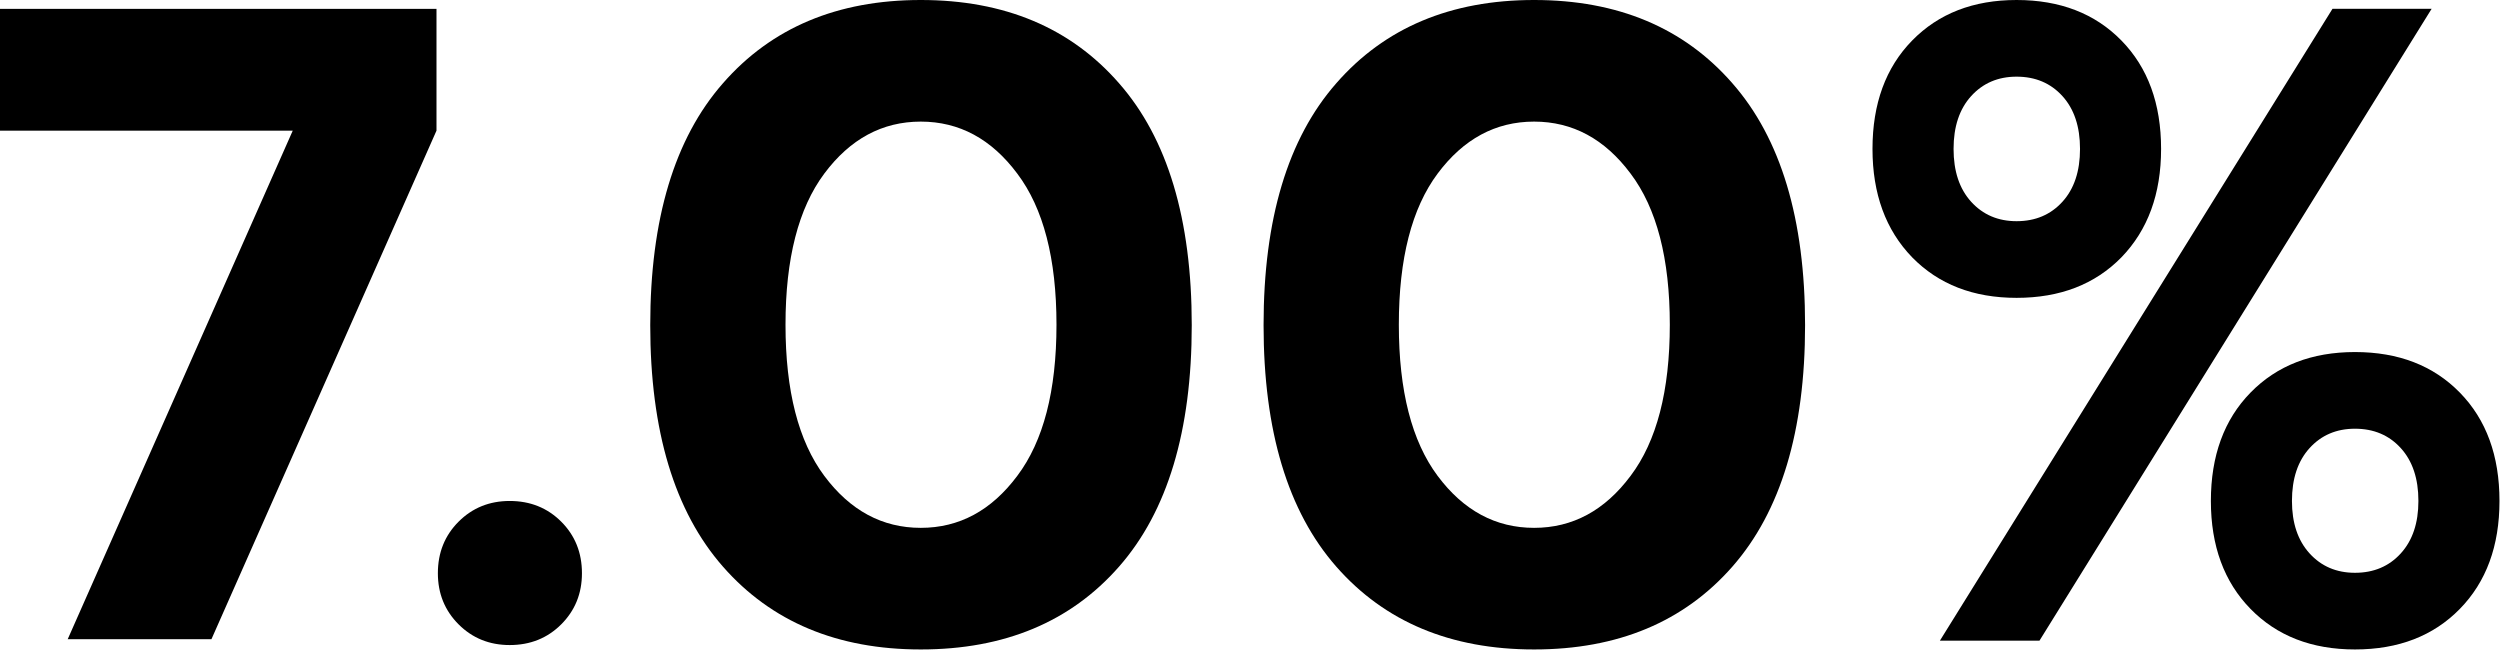
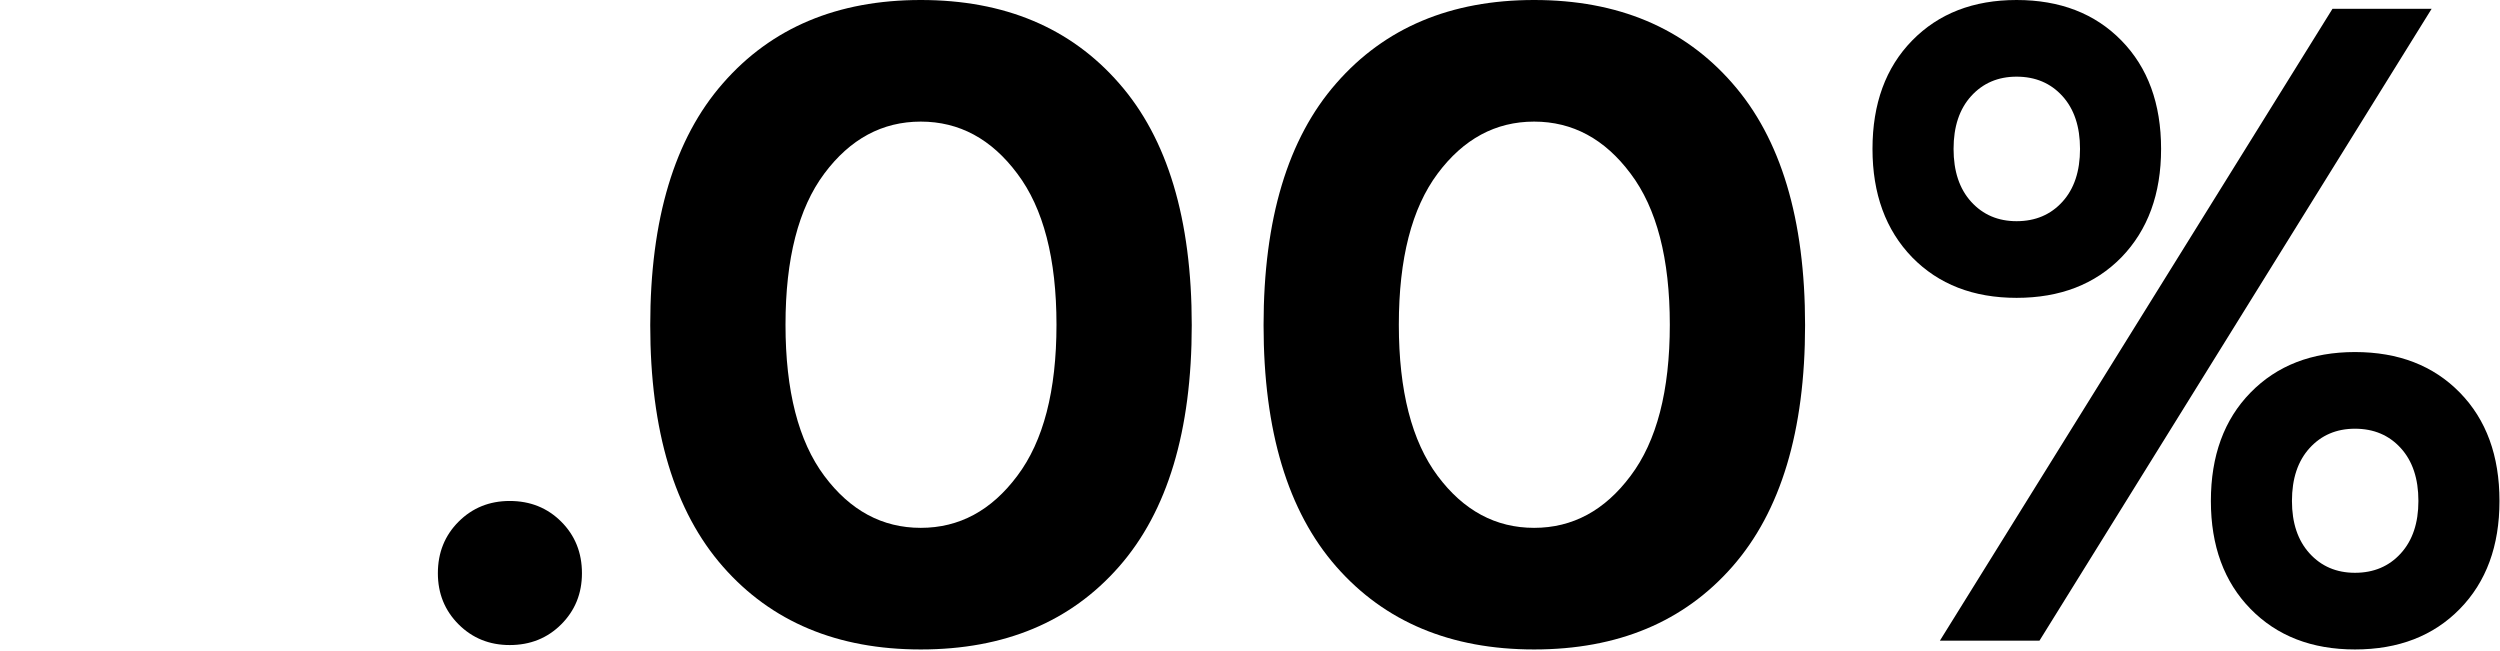
<svg xmlns="http://www.w3.org/2000/svg" width="845" height="220" viewBox="0 0 845 220" fill="none">
  <path d="M655.688 216.538L788.381 2.979H821.889L689.345 216.538H655.688ZM831.42 205.815C822.485 214.95 810.67 219.517 795.976 219.517C781.381 219.517 769.616 214.95 760.681 205.815C751.745 196.681 747.277 184.519 747.277 169.329C747.277 154.039 751.745 141.827 760.681 132.693C769.616 123.559 781.381 118.992 795.976 118.992C810.67 118.992 822.485 123.559 831.42 132.693C840.356 141.827 844.824 154.039 844.824 169.329C844.824 184.519 840.356 196.681 831.42 205.815ZM780.637 187.051C784.608 191.419 789.721 193.604 795.976 193.604C802.33 193.604 807.493 191.419 811.464 187.051C815.436 182.682 817.421 176.775 817.421 169.329C817.421 161.783 815.436 155.826 811.464 151.458C807.493 147.089 802.33 144.905 795.976 144.905C789.721 144.905 784.608 147.089 780.637 151.458C776.665 155.826 774.68 161.783 774.68 169.329C774.68 176.775 776.665 182.682 780.637 187.051ZM717.045 86.973C708.11 96.107 696.295 100.674 681.601 100.674C667.006 100.674 655.241 96.107 646.306 86.973C637.37 77.739 632.902 65.527 632.902 50.337C632.902 35.047 637.37 22.835 646.306 13.701C655.241 4.567 667.006 0 681.601 0C696.295 0 708.11 4.567 717.045 13.701C725.981 22.835 730.449 35.047 730.449 50.337C730.449 65.527 725.981 77.739 717.045 86.973ZM666.262 68.208C670.233 72.576 675.346 74.761 681.601 74.761C687.955 74.761 693.118 72.576 697.089 68.208C701.061 63.84 703.046 57.883 703.046 50.337C703.046 42.791 701.061 36.834 697.089 32.466C693.118 28.097 687.955 25.913 681.601 25.913C675.346 25.913 670.233 28.097 666.262 32.466C662.29 36.834 660.305 42.791 660.305 50.337C660.305 57.883 662.29 63.84 666.262 68.208Z" fill="black" />
  <path d="M585.544 191.519C569.162 210.184 546.823 219.517 518.527 219.517C490.331 219.517 468.042 210.184 451.66 191.519C435.278 172.853 427.087 145.649 427.087 109.907C427.087 74.066 435.278 46.812 451.66 28.147C468.042 9.382 490.331 0 518.527 0C546.823 0 569.162 9.382 585.544 28.147C601.926 46.812 610.117 74.066 610.117 109.907C610.117 145.649 601.926 172.853 585.544 191.519ZM485.913 160.84C494.65 172.555 505.521 178.413 518.527 178.413C531.534 178.413 542.405 172.555 551.142 160.84C559.978 149.124 564.396 132.097 564.396 109.758C564.396 87.419 559.978 70.392 551.142 58.677C542.405 46.961 531.534 41.103 518.527 41.103C505.521 41.103 494.65 46.961 485.913 58.677C477.176 70.392 472.807 87.419 472.807 109.758C472.807 132.097 477.176 149.124 485.913 160.84Z" fill="black" />
  <path d="M378.239 191.519C361.857 210.184 339.519 219.517 311.223 219.517C283.026 219.517 260.737 210.184 244.355 191.519C227.973 172.853 219.782 145.649 219.782 109.907C219.782 74.066 227.973 46.812 244.355 28.147C260.737 9.382 283.026 0 311.223 0C339.519 0 361.857 9.382 378.239 28.147C394.621 46.812 402.812 74.066 402.812 109.907C402.812 145.649 394.621 172.853 378.239 191.519ZM278.608 160.84C287.345 172.555 298.216 178.413 311.223 178.413C324.229 178.413 335.1 172.555 343.837 160.84C352.674 149.124 357.092 132.097 357.092 109.758C357.092 87.419 352.674 70.392 343.837 58.677C335.1 46.961 324.229 41.103 311.223 41.103C298.216 41.103 287.345 46.961 278.608 58.677C269.871 70.392 265.502 87.419 265.502 109.758C265.502 132.097 269.871 149.124 278.608 160.84Z" fill="black" />
  <path d="M189.699 211.028C185.033 215.694 179.225 218.027 172.275 218.027C165.424 218.027 159.666 215.694 155 211.028C150.333 206.361 148 200.603 148 193.752C148 186.803 150.333 180.994 155 176.328C159.666 171.662 165.424 169.329 172.275 169.329C179.225 169.329 185.033 171.662 189.699 176.328C194.366 180.994 196.699 186.803 196.699 193.752C196.699 200.603 194.366 206.361 189.699 211.028Z" fill="black" />
-   <path d="M22.881 216.057L98.951 44.155H0V3H147.535V44.155L71.465 216.057H22.881Z" fill="black" />
</svg>